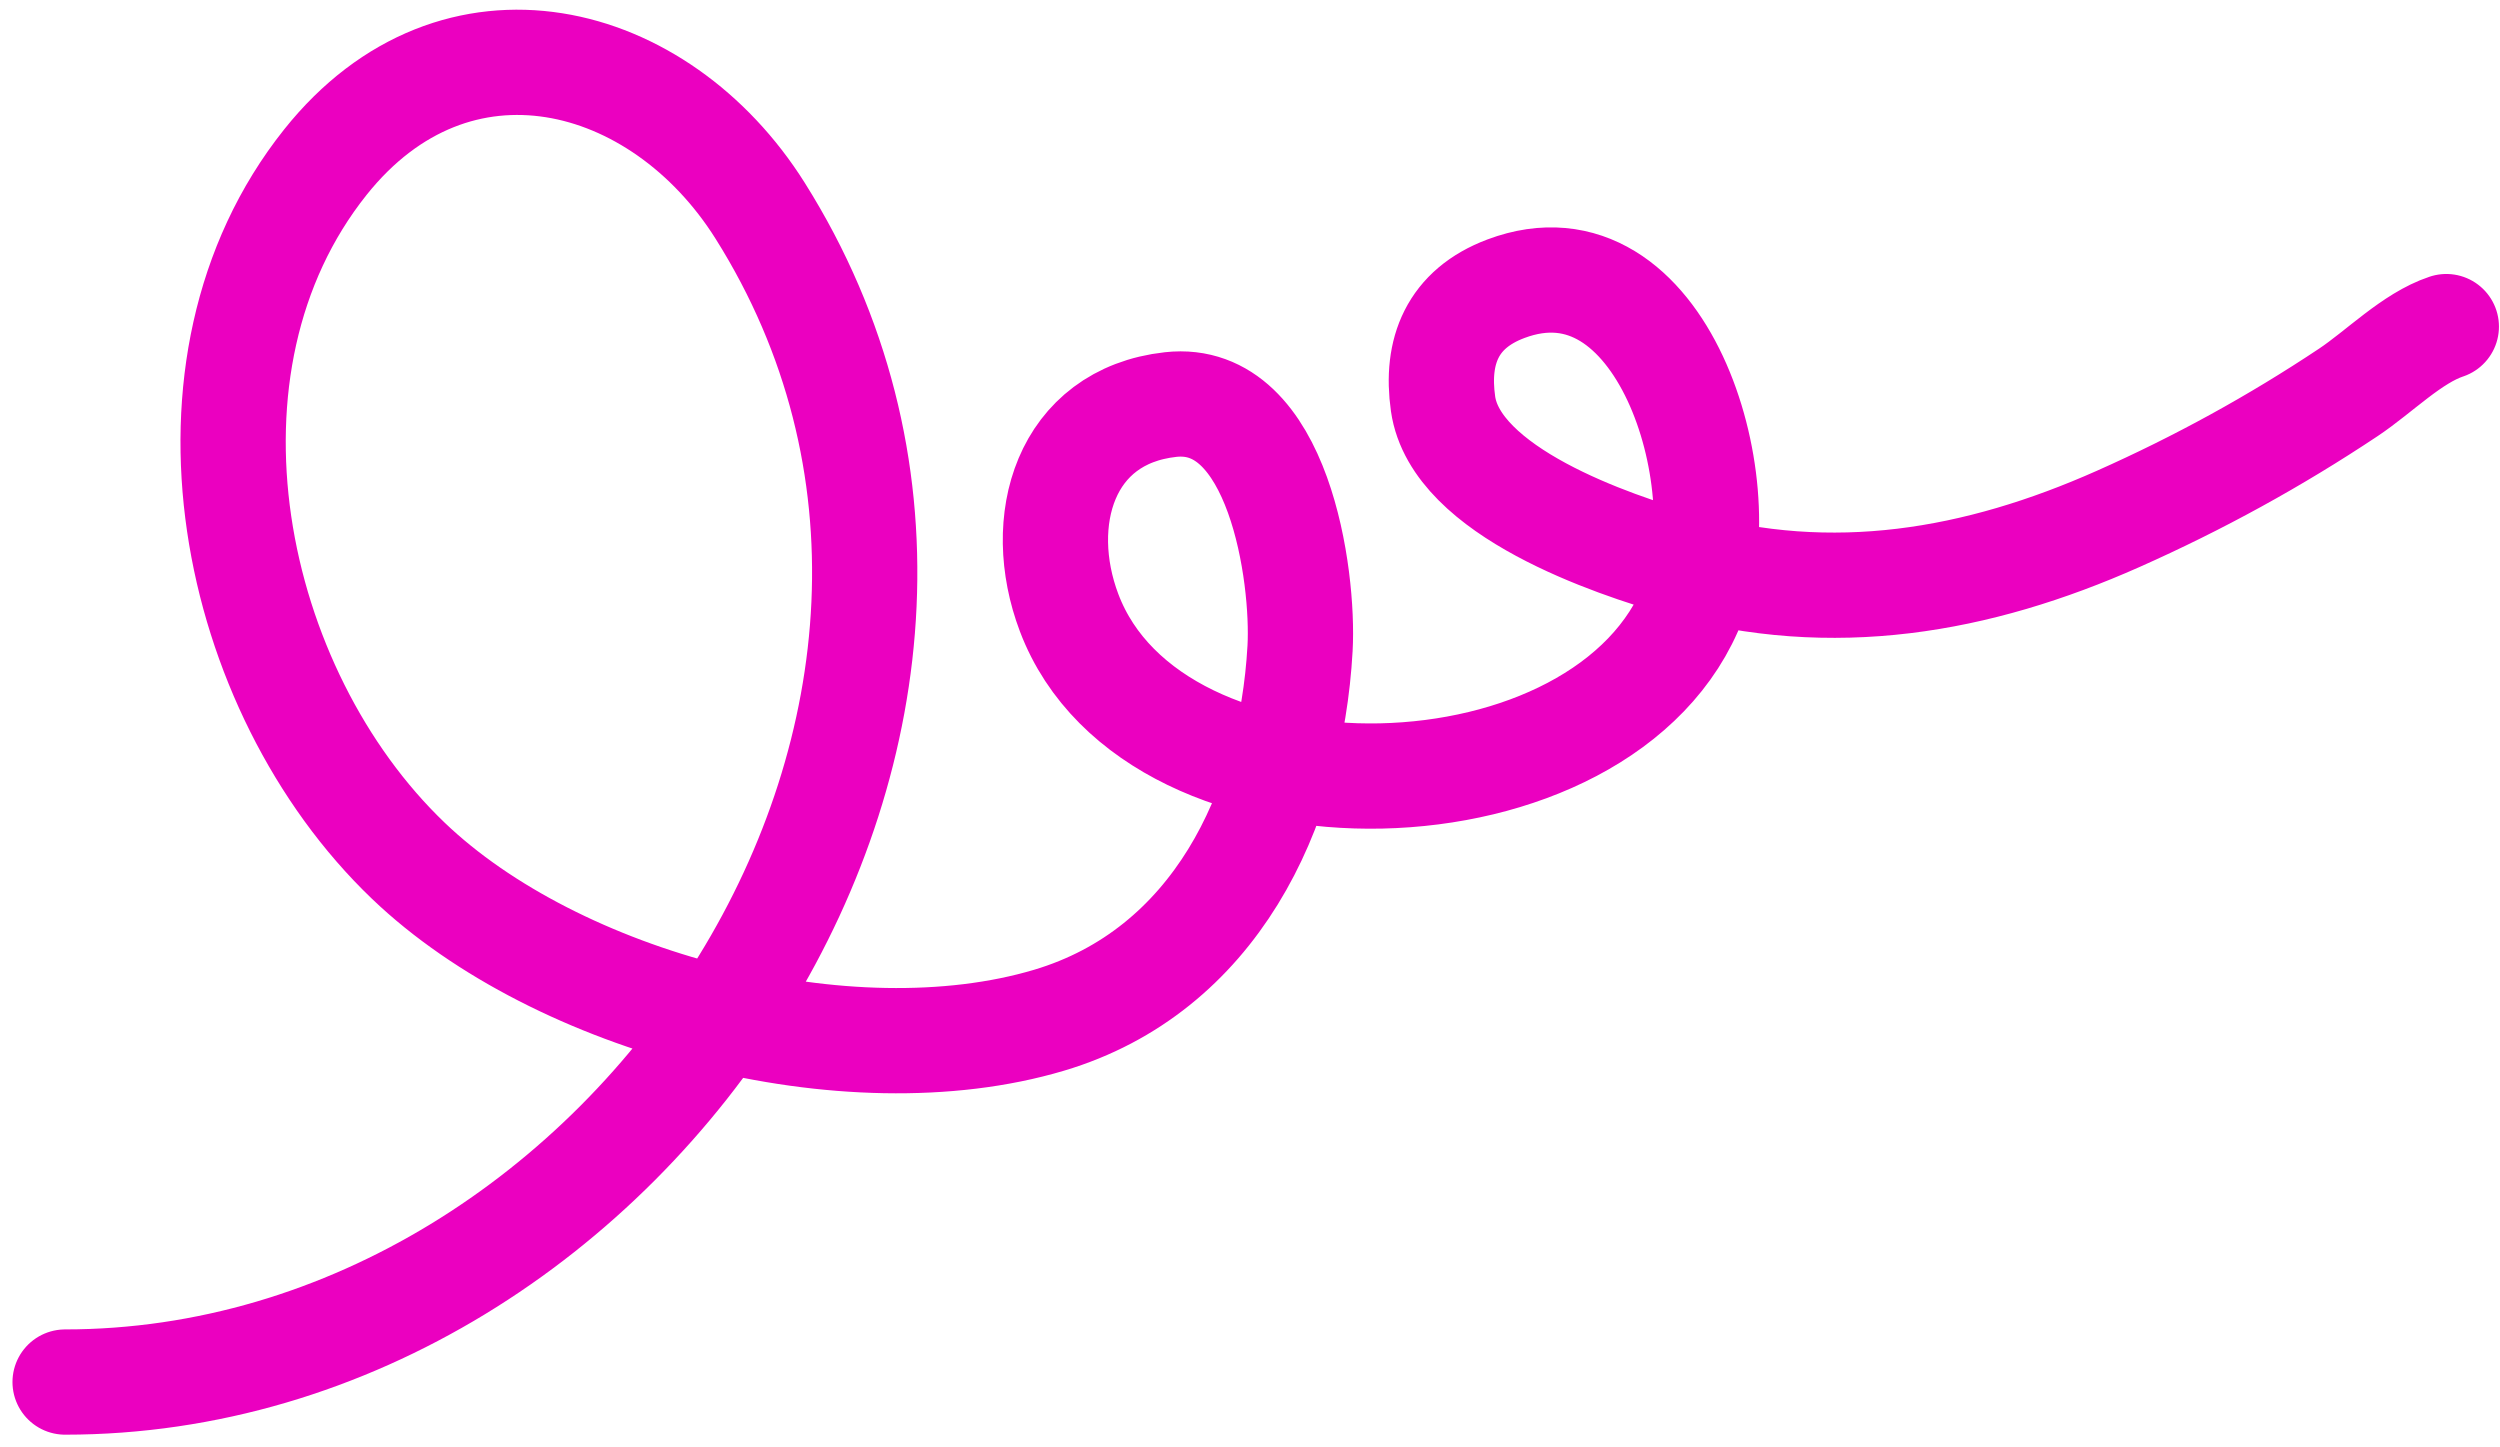
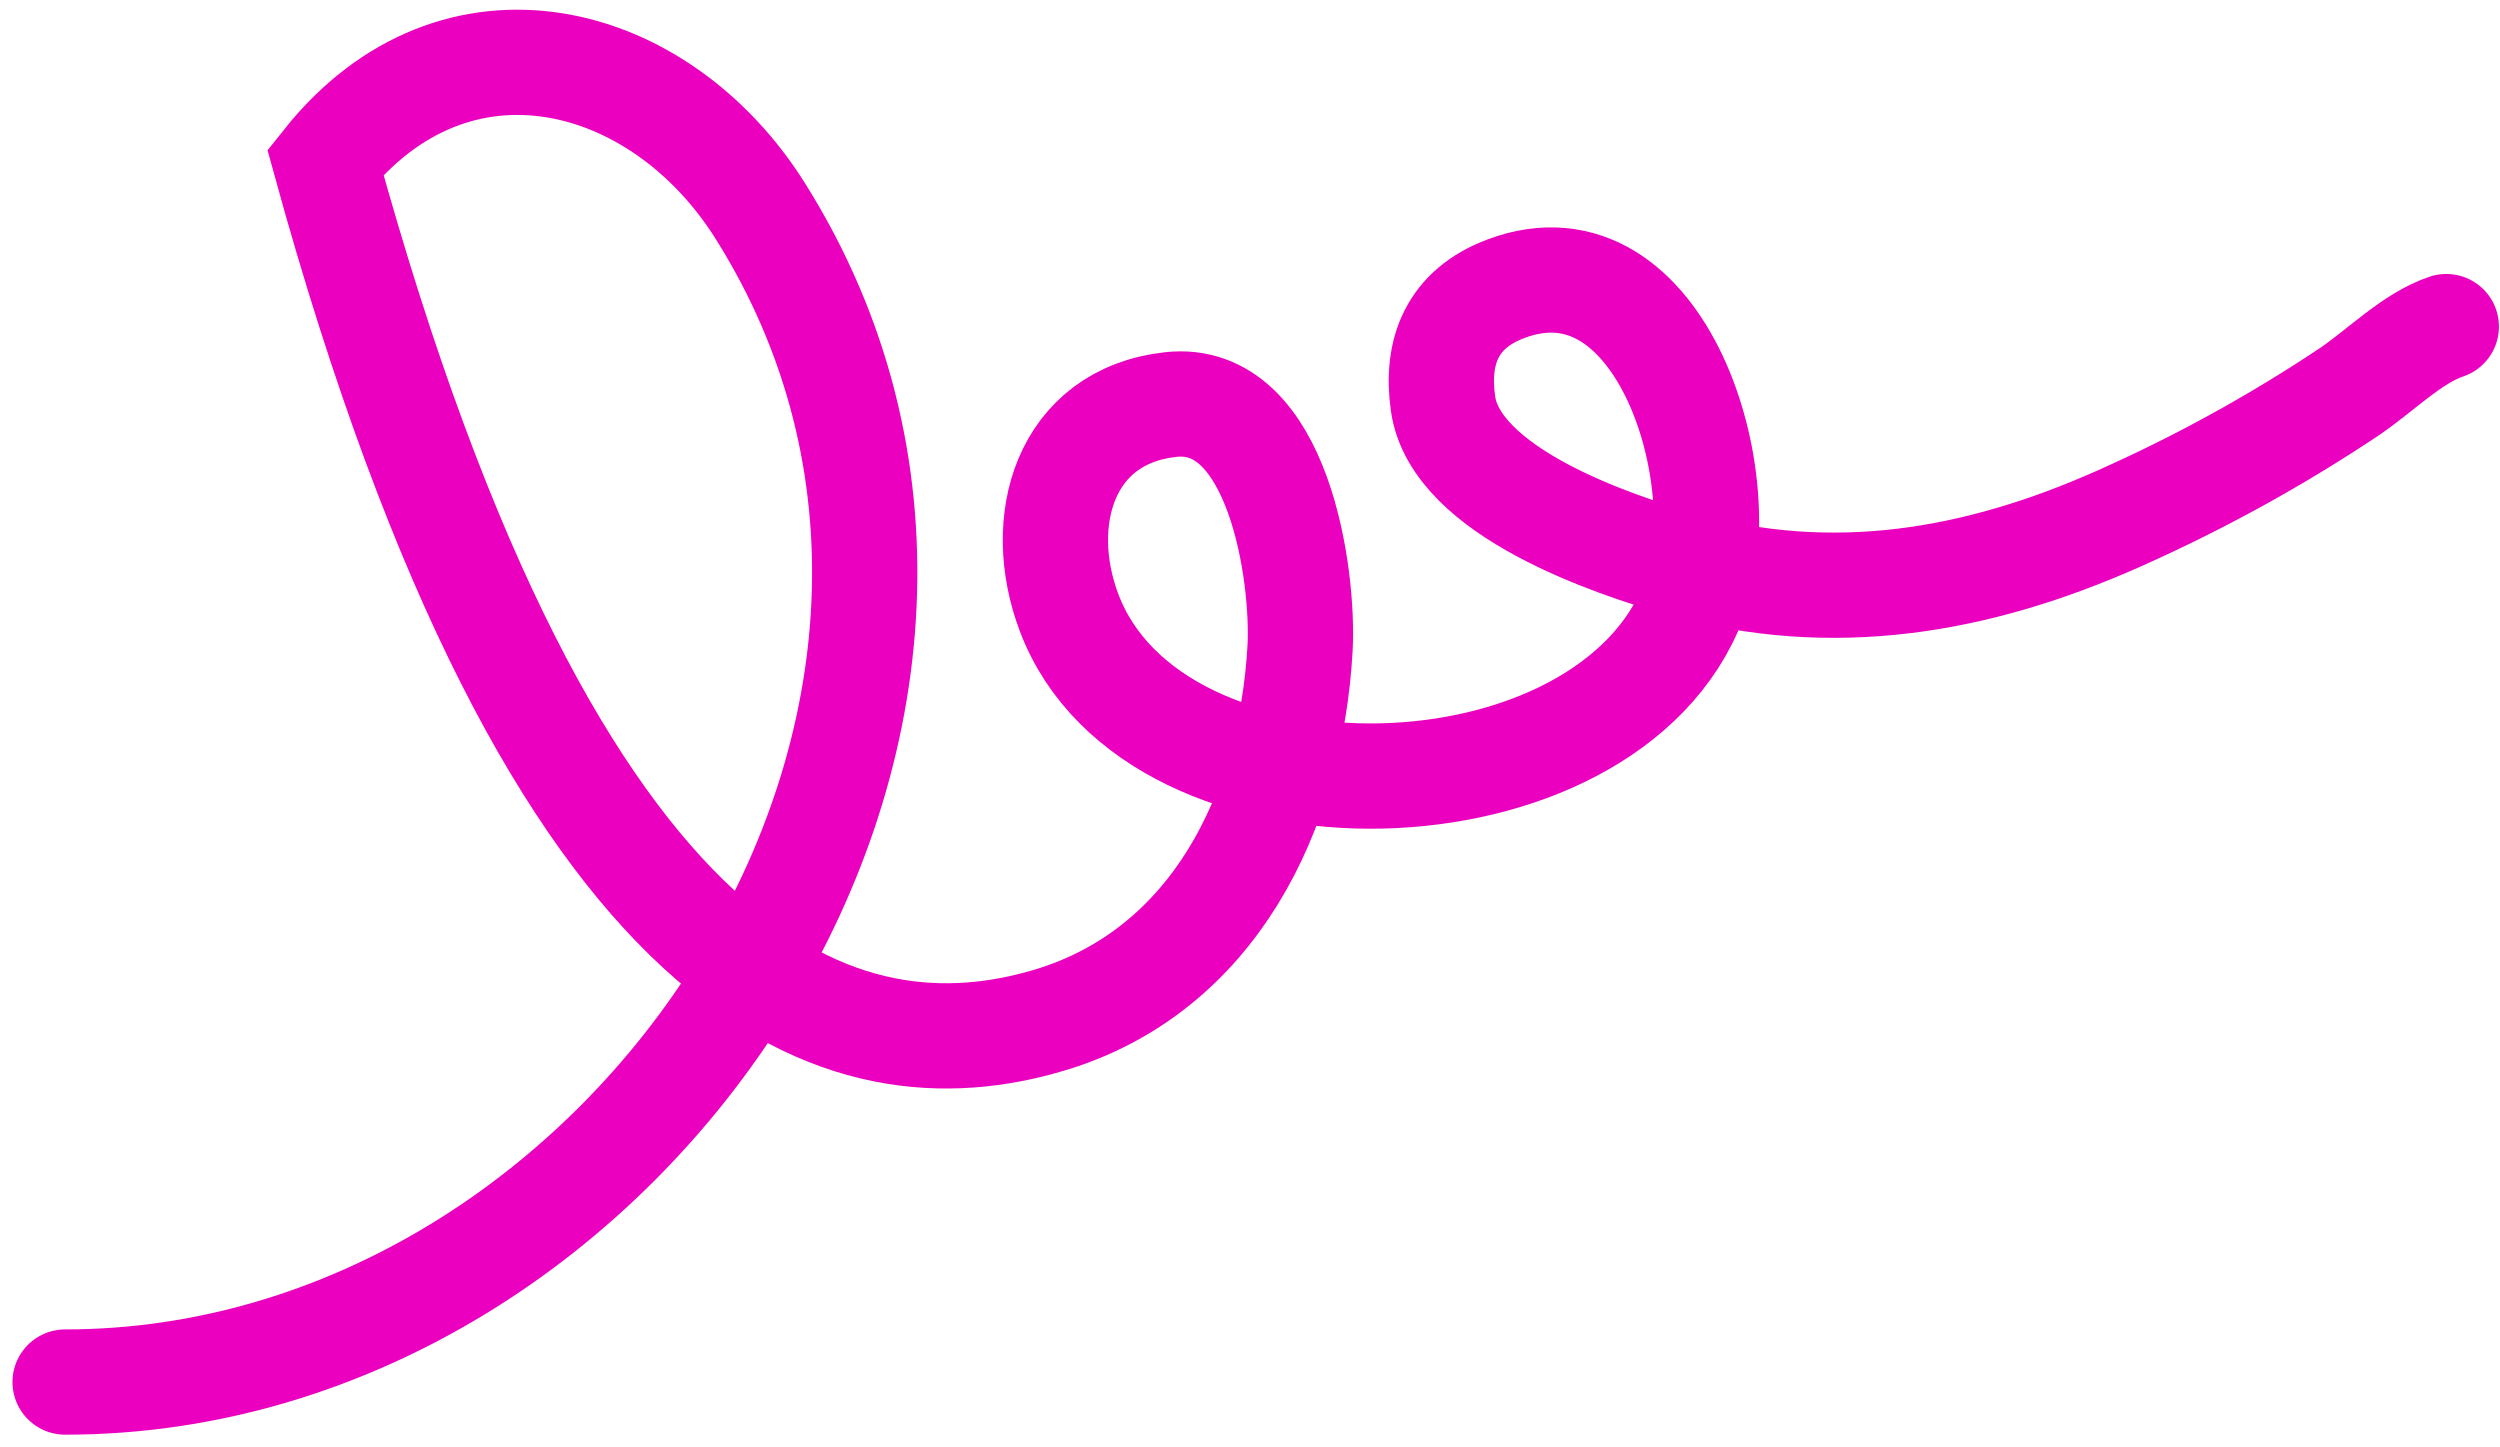
<svg xmlns="http://www.w3.org/2000/svg" width="95" height="55" viewBox="0 0 95 55" fill="none">
-   <path d="M2.474 52.518C24.076 52.518 40.82 26.975 28.886 8.009C25.067 1.938 17.319 -0.051 12.365 6.161C6.198 13.895 8.741 26.221 15.517 32.709C21.158 38.11 32.22 41.045 39.864 38.769C46.128 36.903 49.059 30.809 49.402 24.639C49.554 21.891 48.597 14.916 44.483 15.373C40.456 15.82 39.31 19.799 40.625 23.28C43.859 31.842 61.109 31.432 64.374 22.791C66.053 18.347 63.167 8.743 57.227 10.971C55.188 11.735 54.551 13.348 54.836 15.345C55.313 18.684 61.274 20.696 63.885 21.432C69.631 23.053 75.127 22.103 80.487 19.72C83.541 18.363 86.462 16.761 89.237 14.911C90.416 14.125 91.654 12.846 92.96 12.411" stroke="#EB00C0" stroke-width="4" stroke-linecap="round" />
+   <path d="M2.474 52.518C24.076 52.518 40.82 26.975 28.886 8.009C25.067 1.938 17.319 -0.051 12.365 6.161C21.158 38.11 32.22 41.045 39.864 38.769C46.128 36.903 49.059 30.809 49.402 24.639C49.554 21.891 48.597 14.916 44.483 15.373C40.456 15.82 39.31 19.799 40.625 23.28C43.859 31.842 61.109 31.432 64.374 22.791C66.053 18.347 63.167 8.743 57.227 10.971C55.188 11.735 54.551 13.348 54.836 15.345C55.313 18.684 61.274 20.696 63.885 21.432C69.631 23.053 75.127 22.103 80.487 19.72C83.541 18.363 86.462 16.761 89.237 14.911C90.416 14.125 91.654 12.846 92.96 12.411" stroke="#EB00C0" stroke-width="4" stroke-linecap="round" />
</svg>